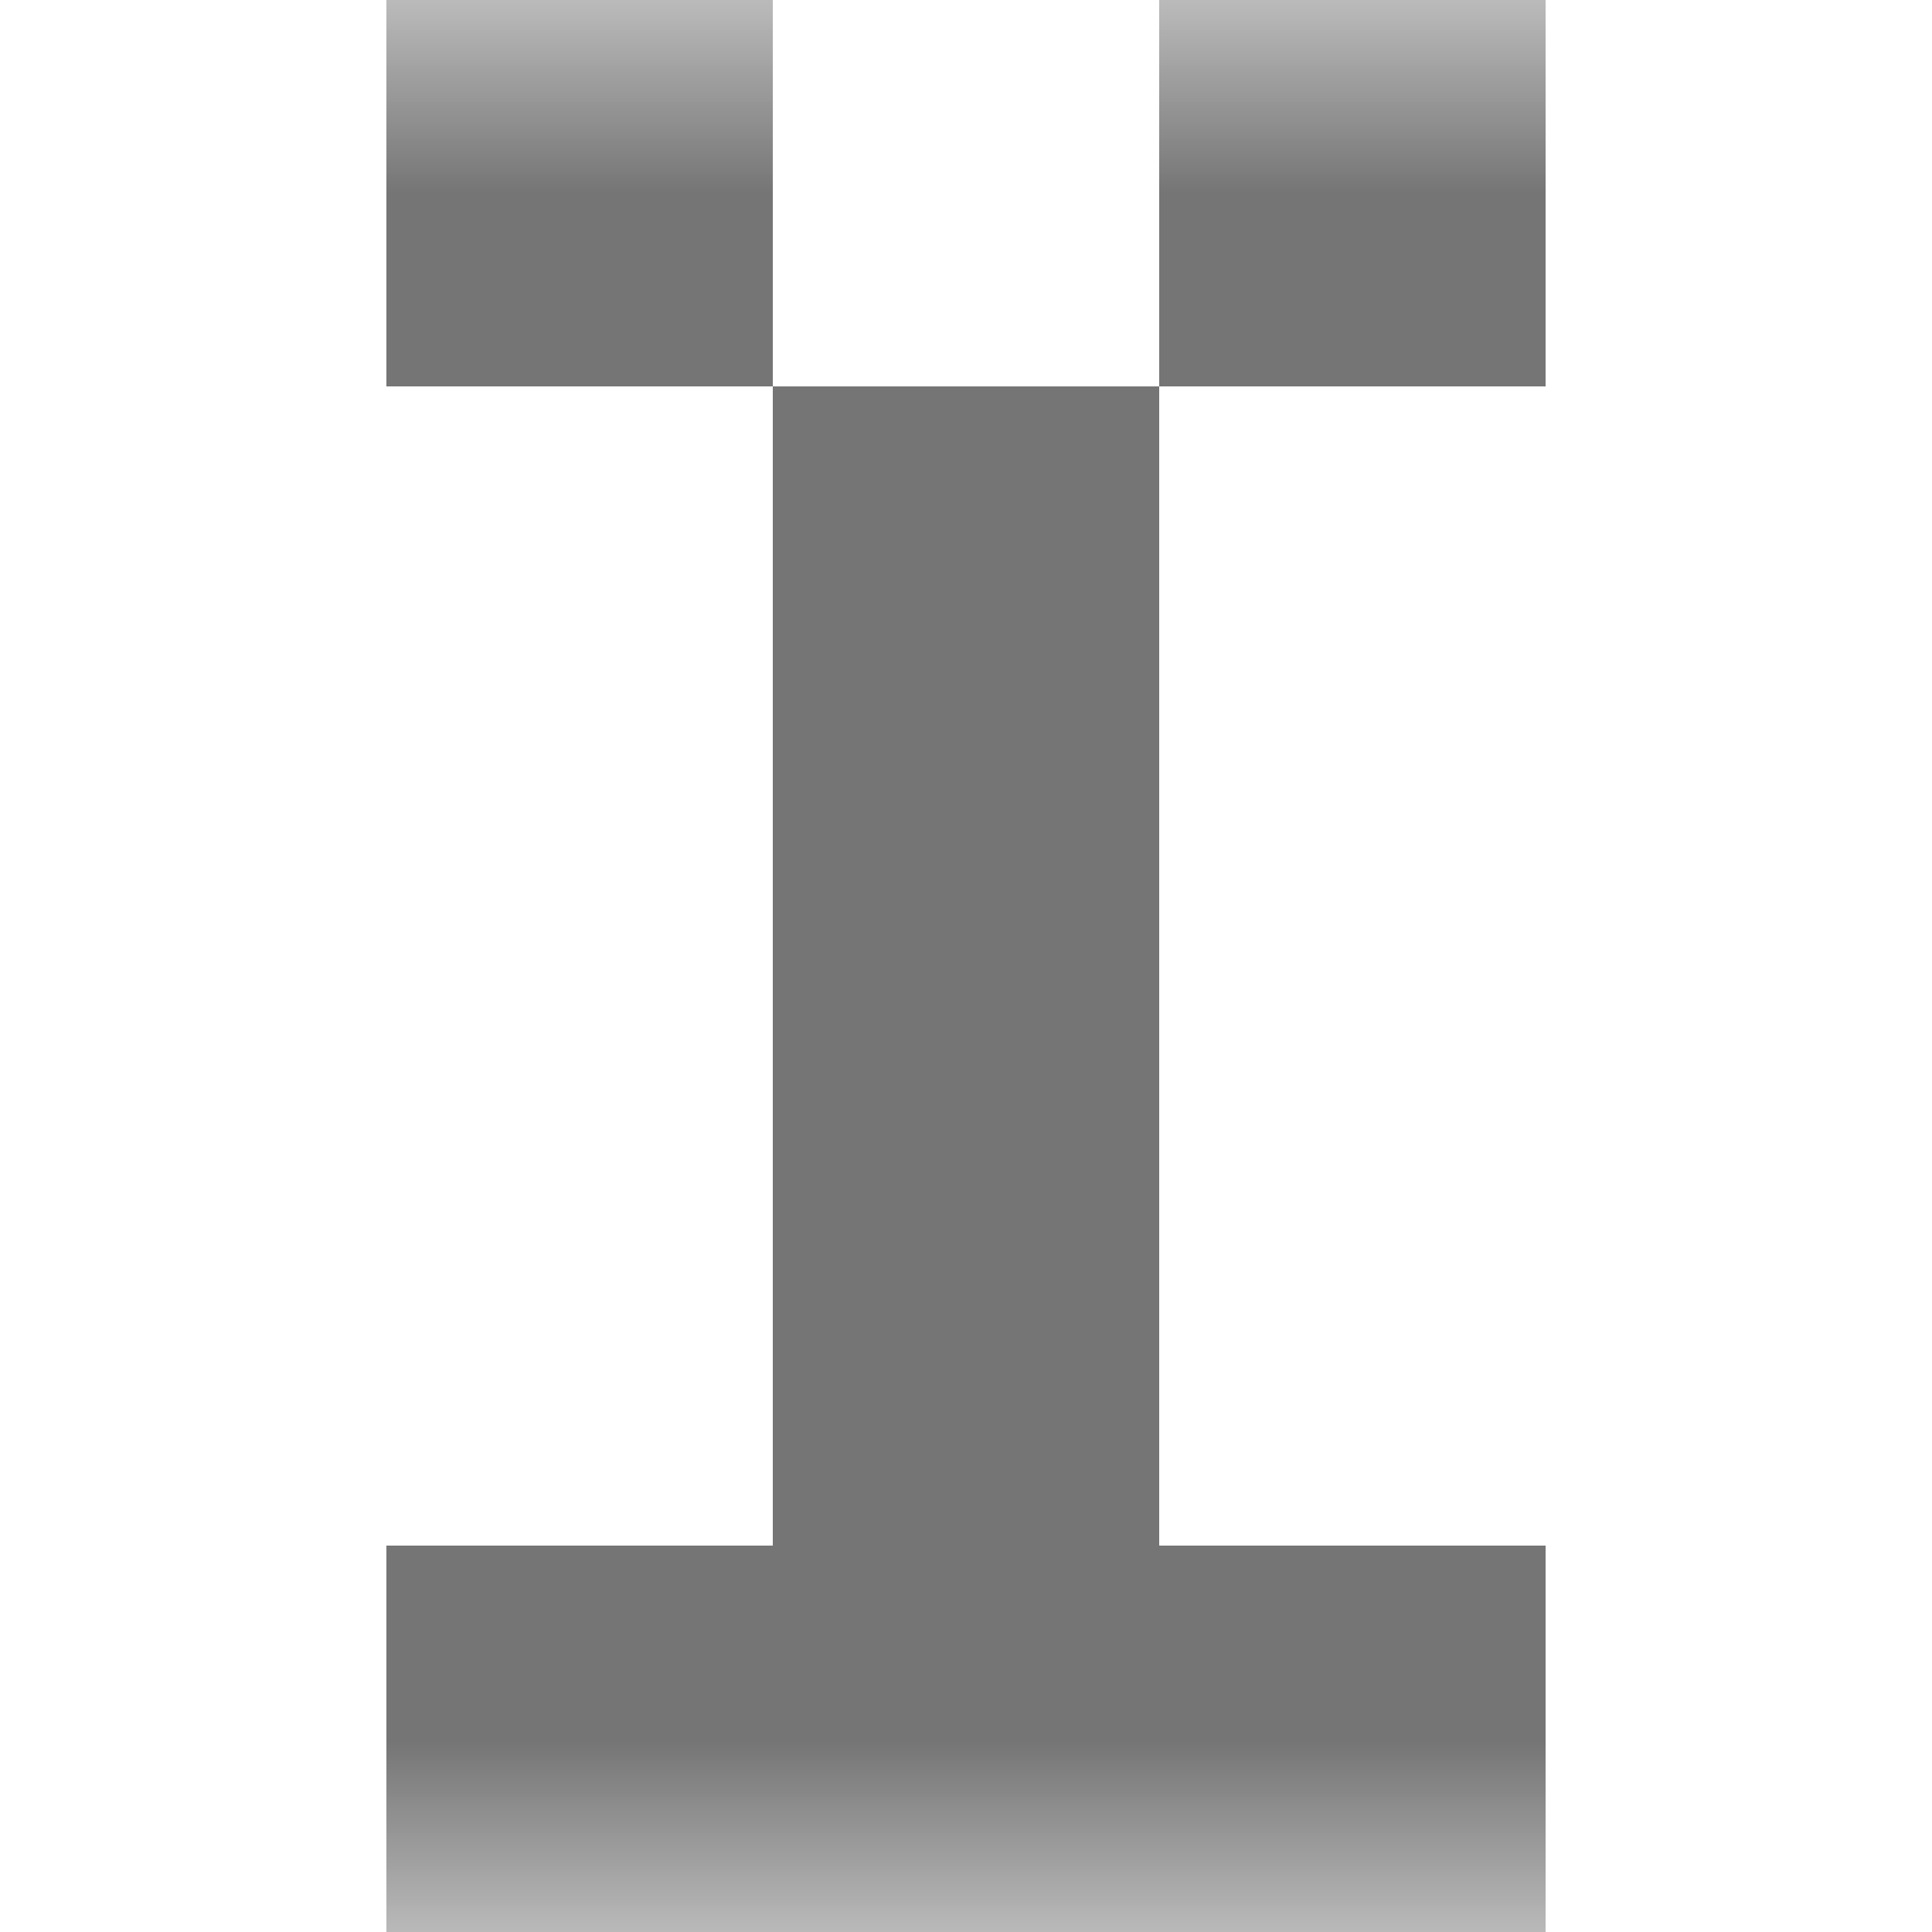
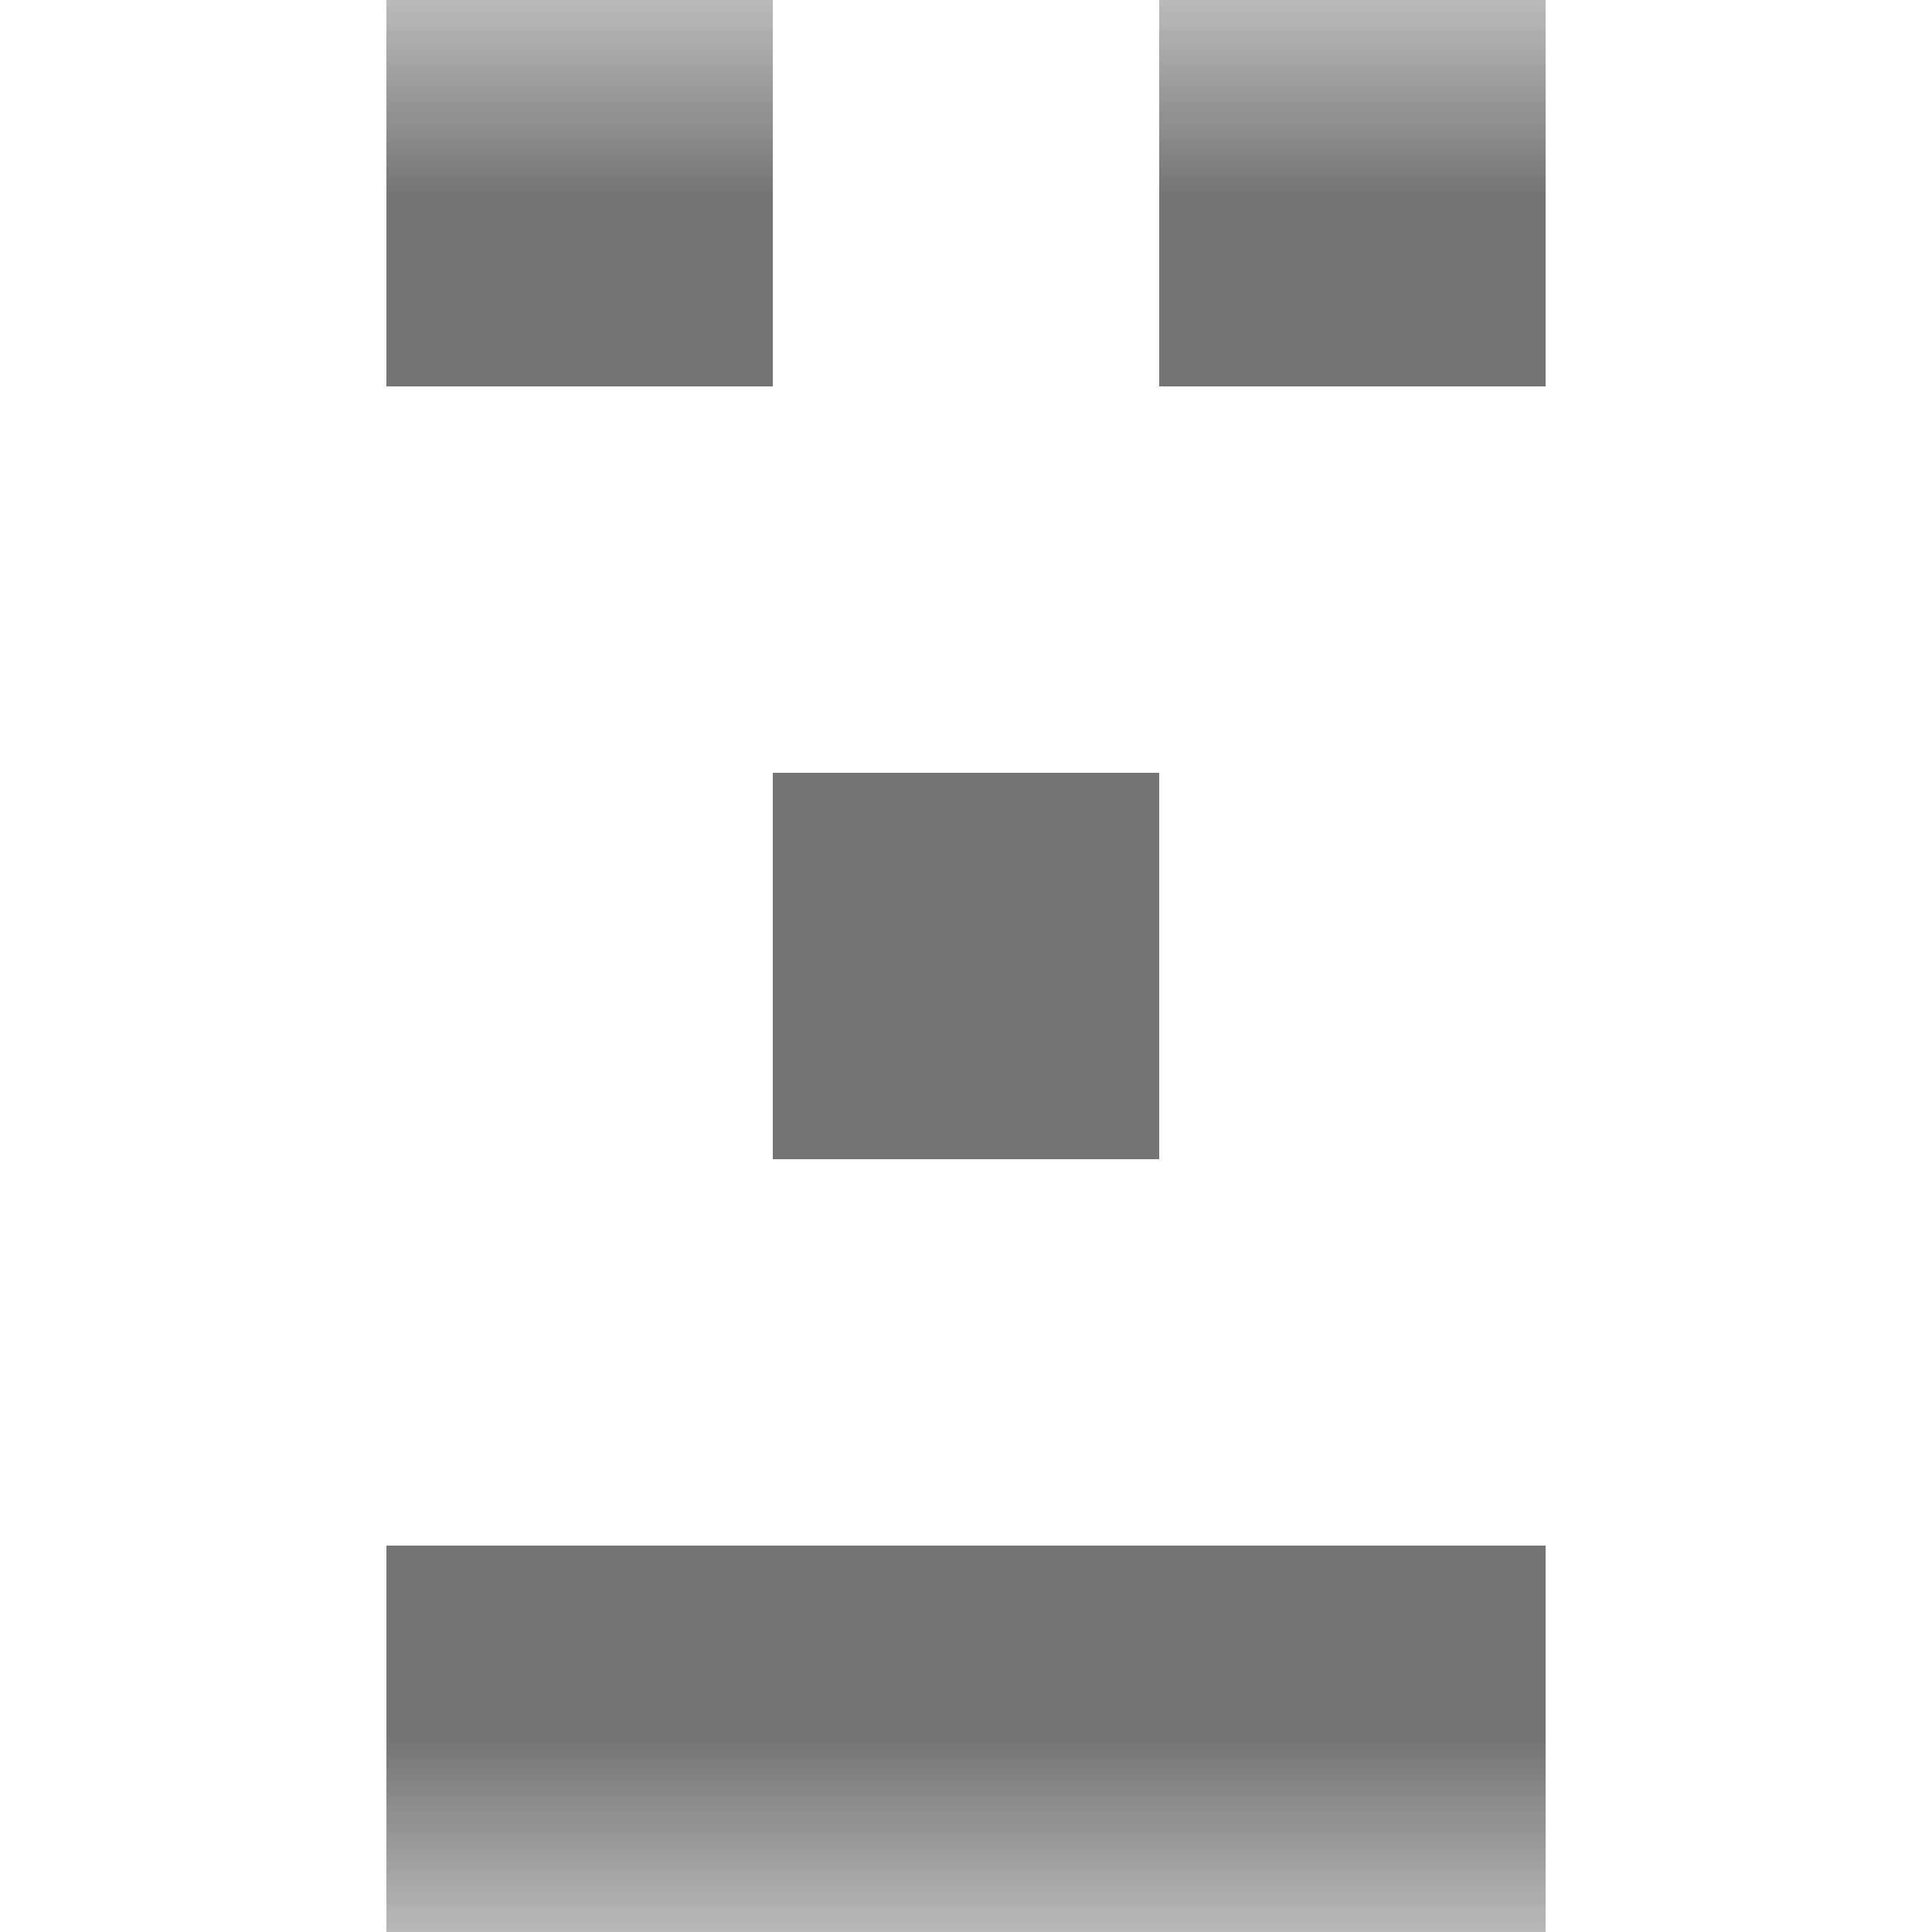
<svg xmlns="http://www.w3.org/2000/svg" viewBox="0 0 5 5" fill="none" shape-rendering="crispEdges">
  <mask id="viewboxMask">
    <rect width="5" height="5" rx="0" ry="0" x="0" y="0" fill="#fff" />
  </mask>
  <g mask="url(#viewboxMask)">
    <path d="M2 0H1v1h1V0ZM4 0H3v1h1V0Z" fill="#757575" />
-     <path fill="#757575" d="M2 1h1v1H2z" />
    <path fill="#757575" d="M2 2h1v1H2z" />
-     <path fill="#757575" d="M2 3h1v1H2z" />
    <path fill="#757575" d="M1 4h3v1H1z" />
  </g>
</svg>